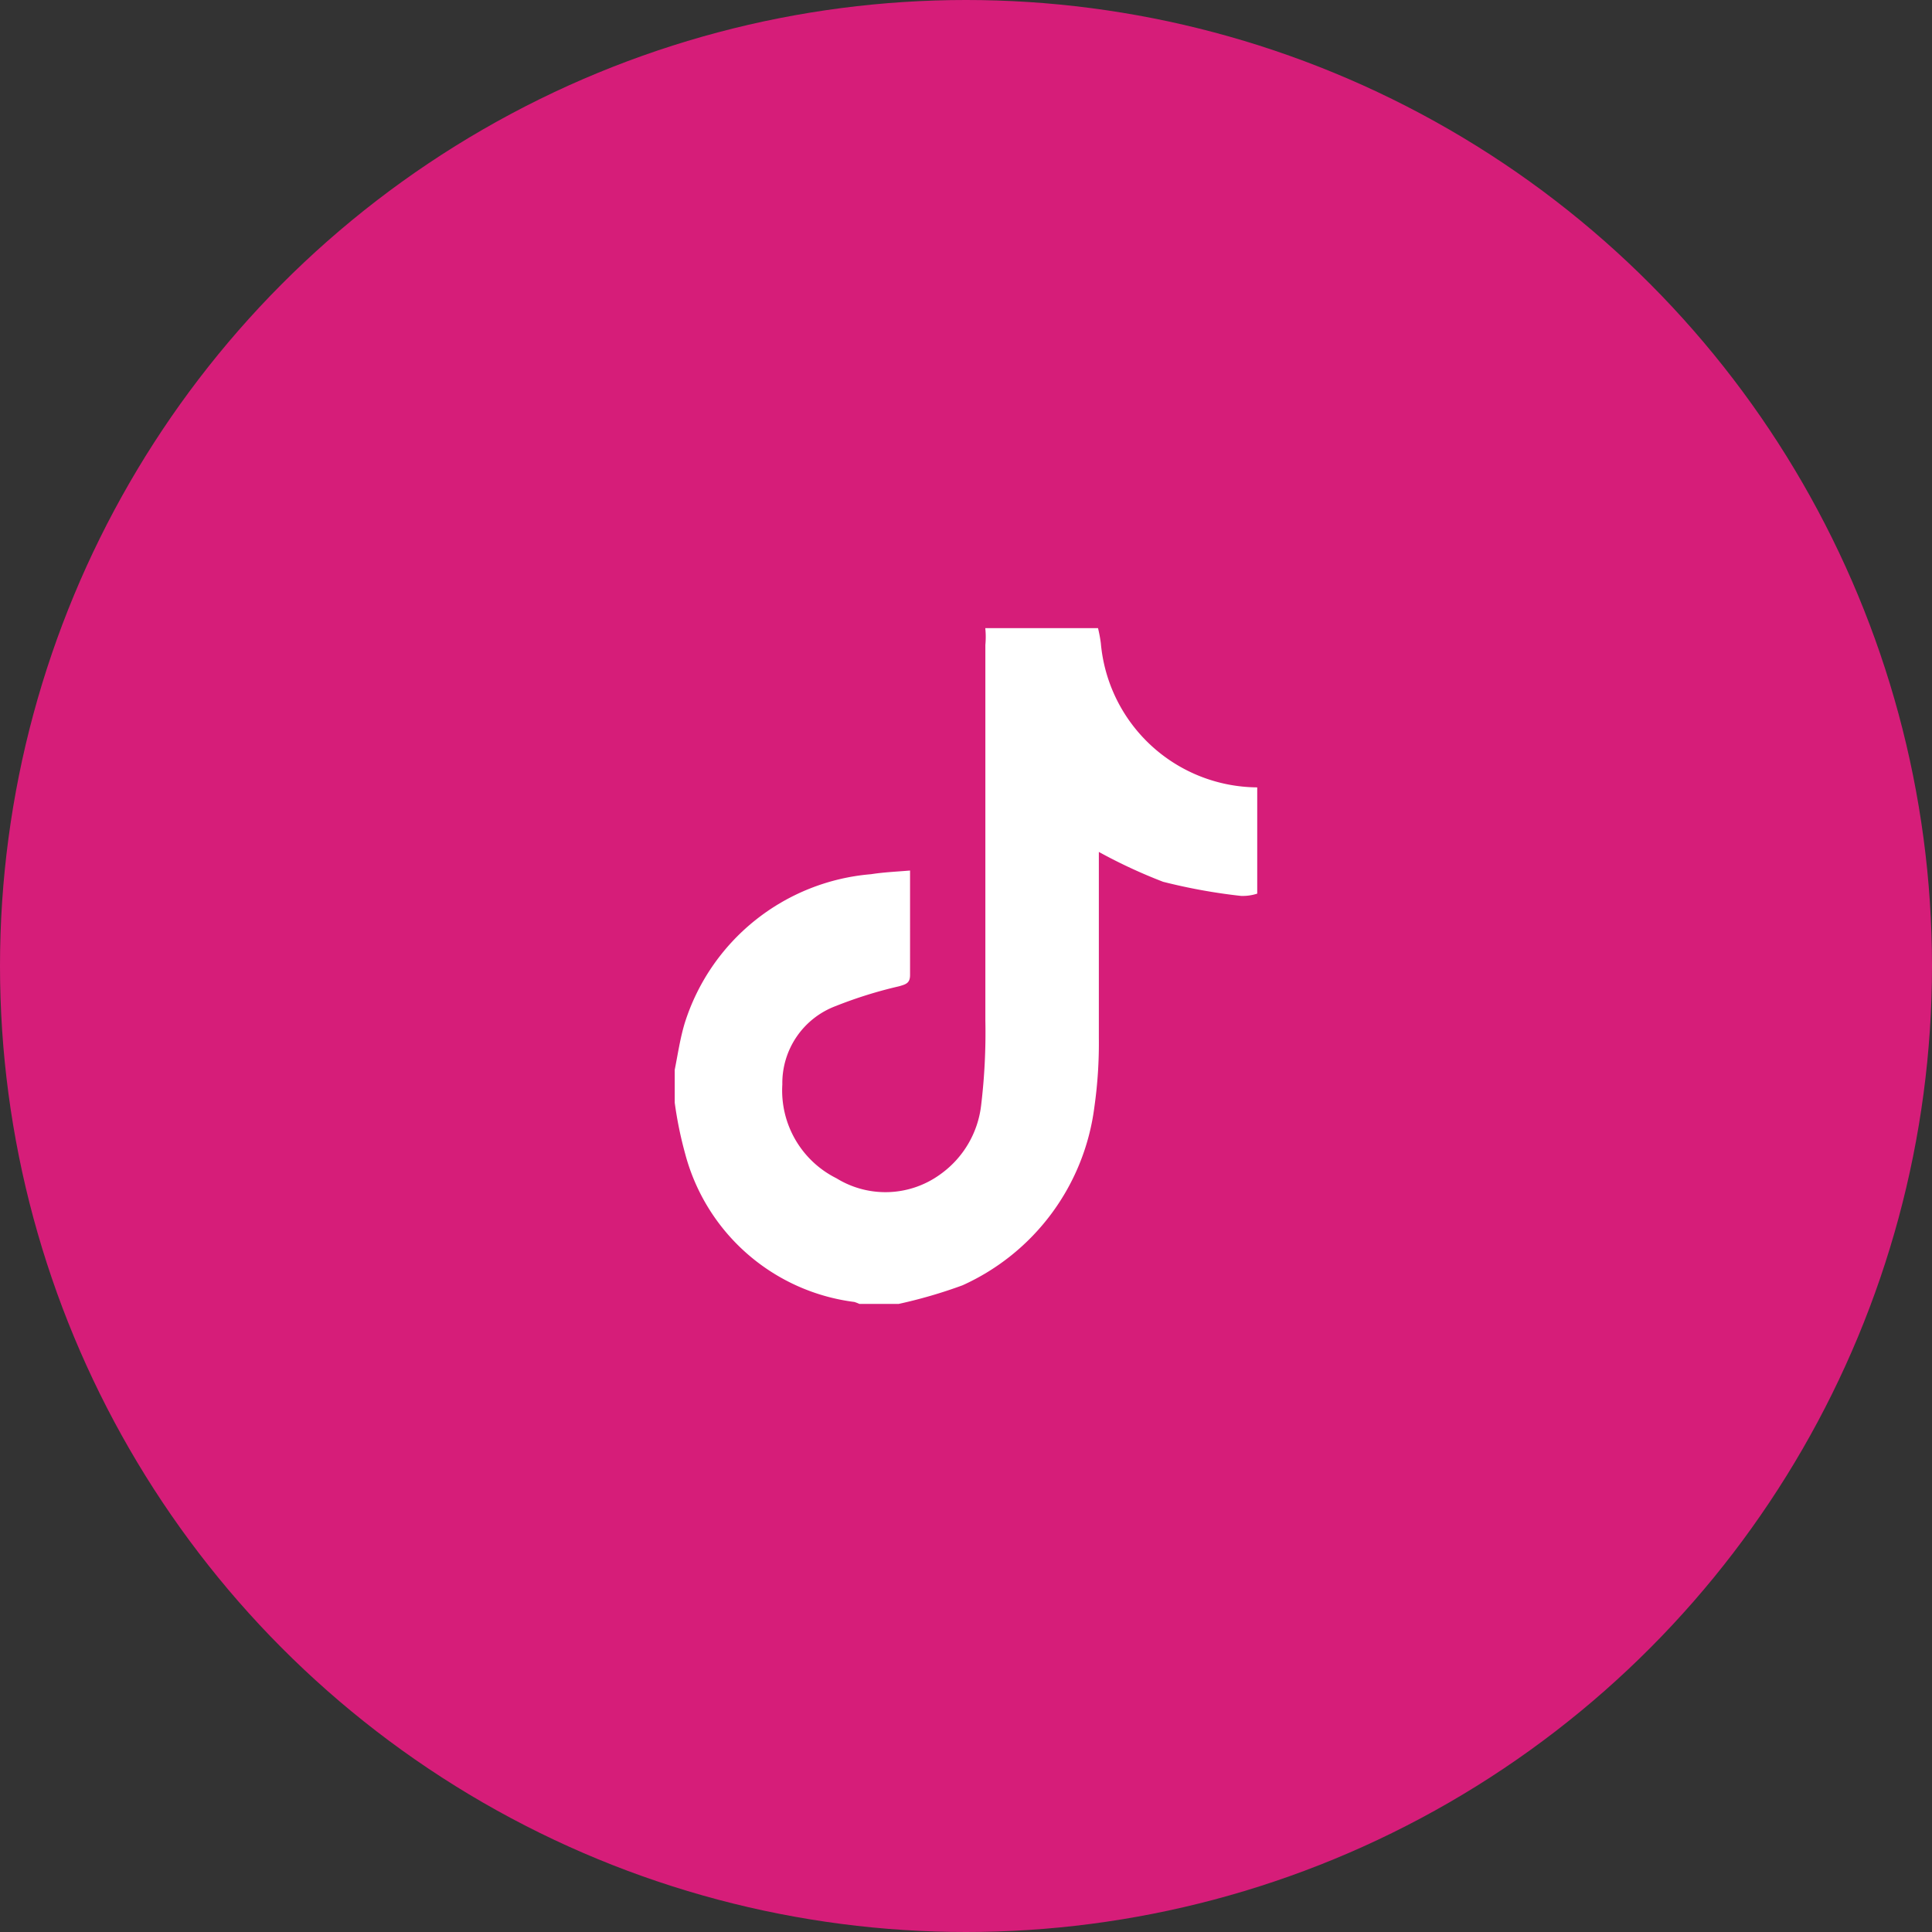
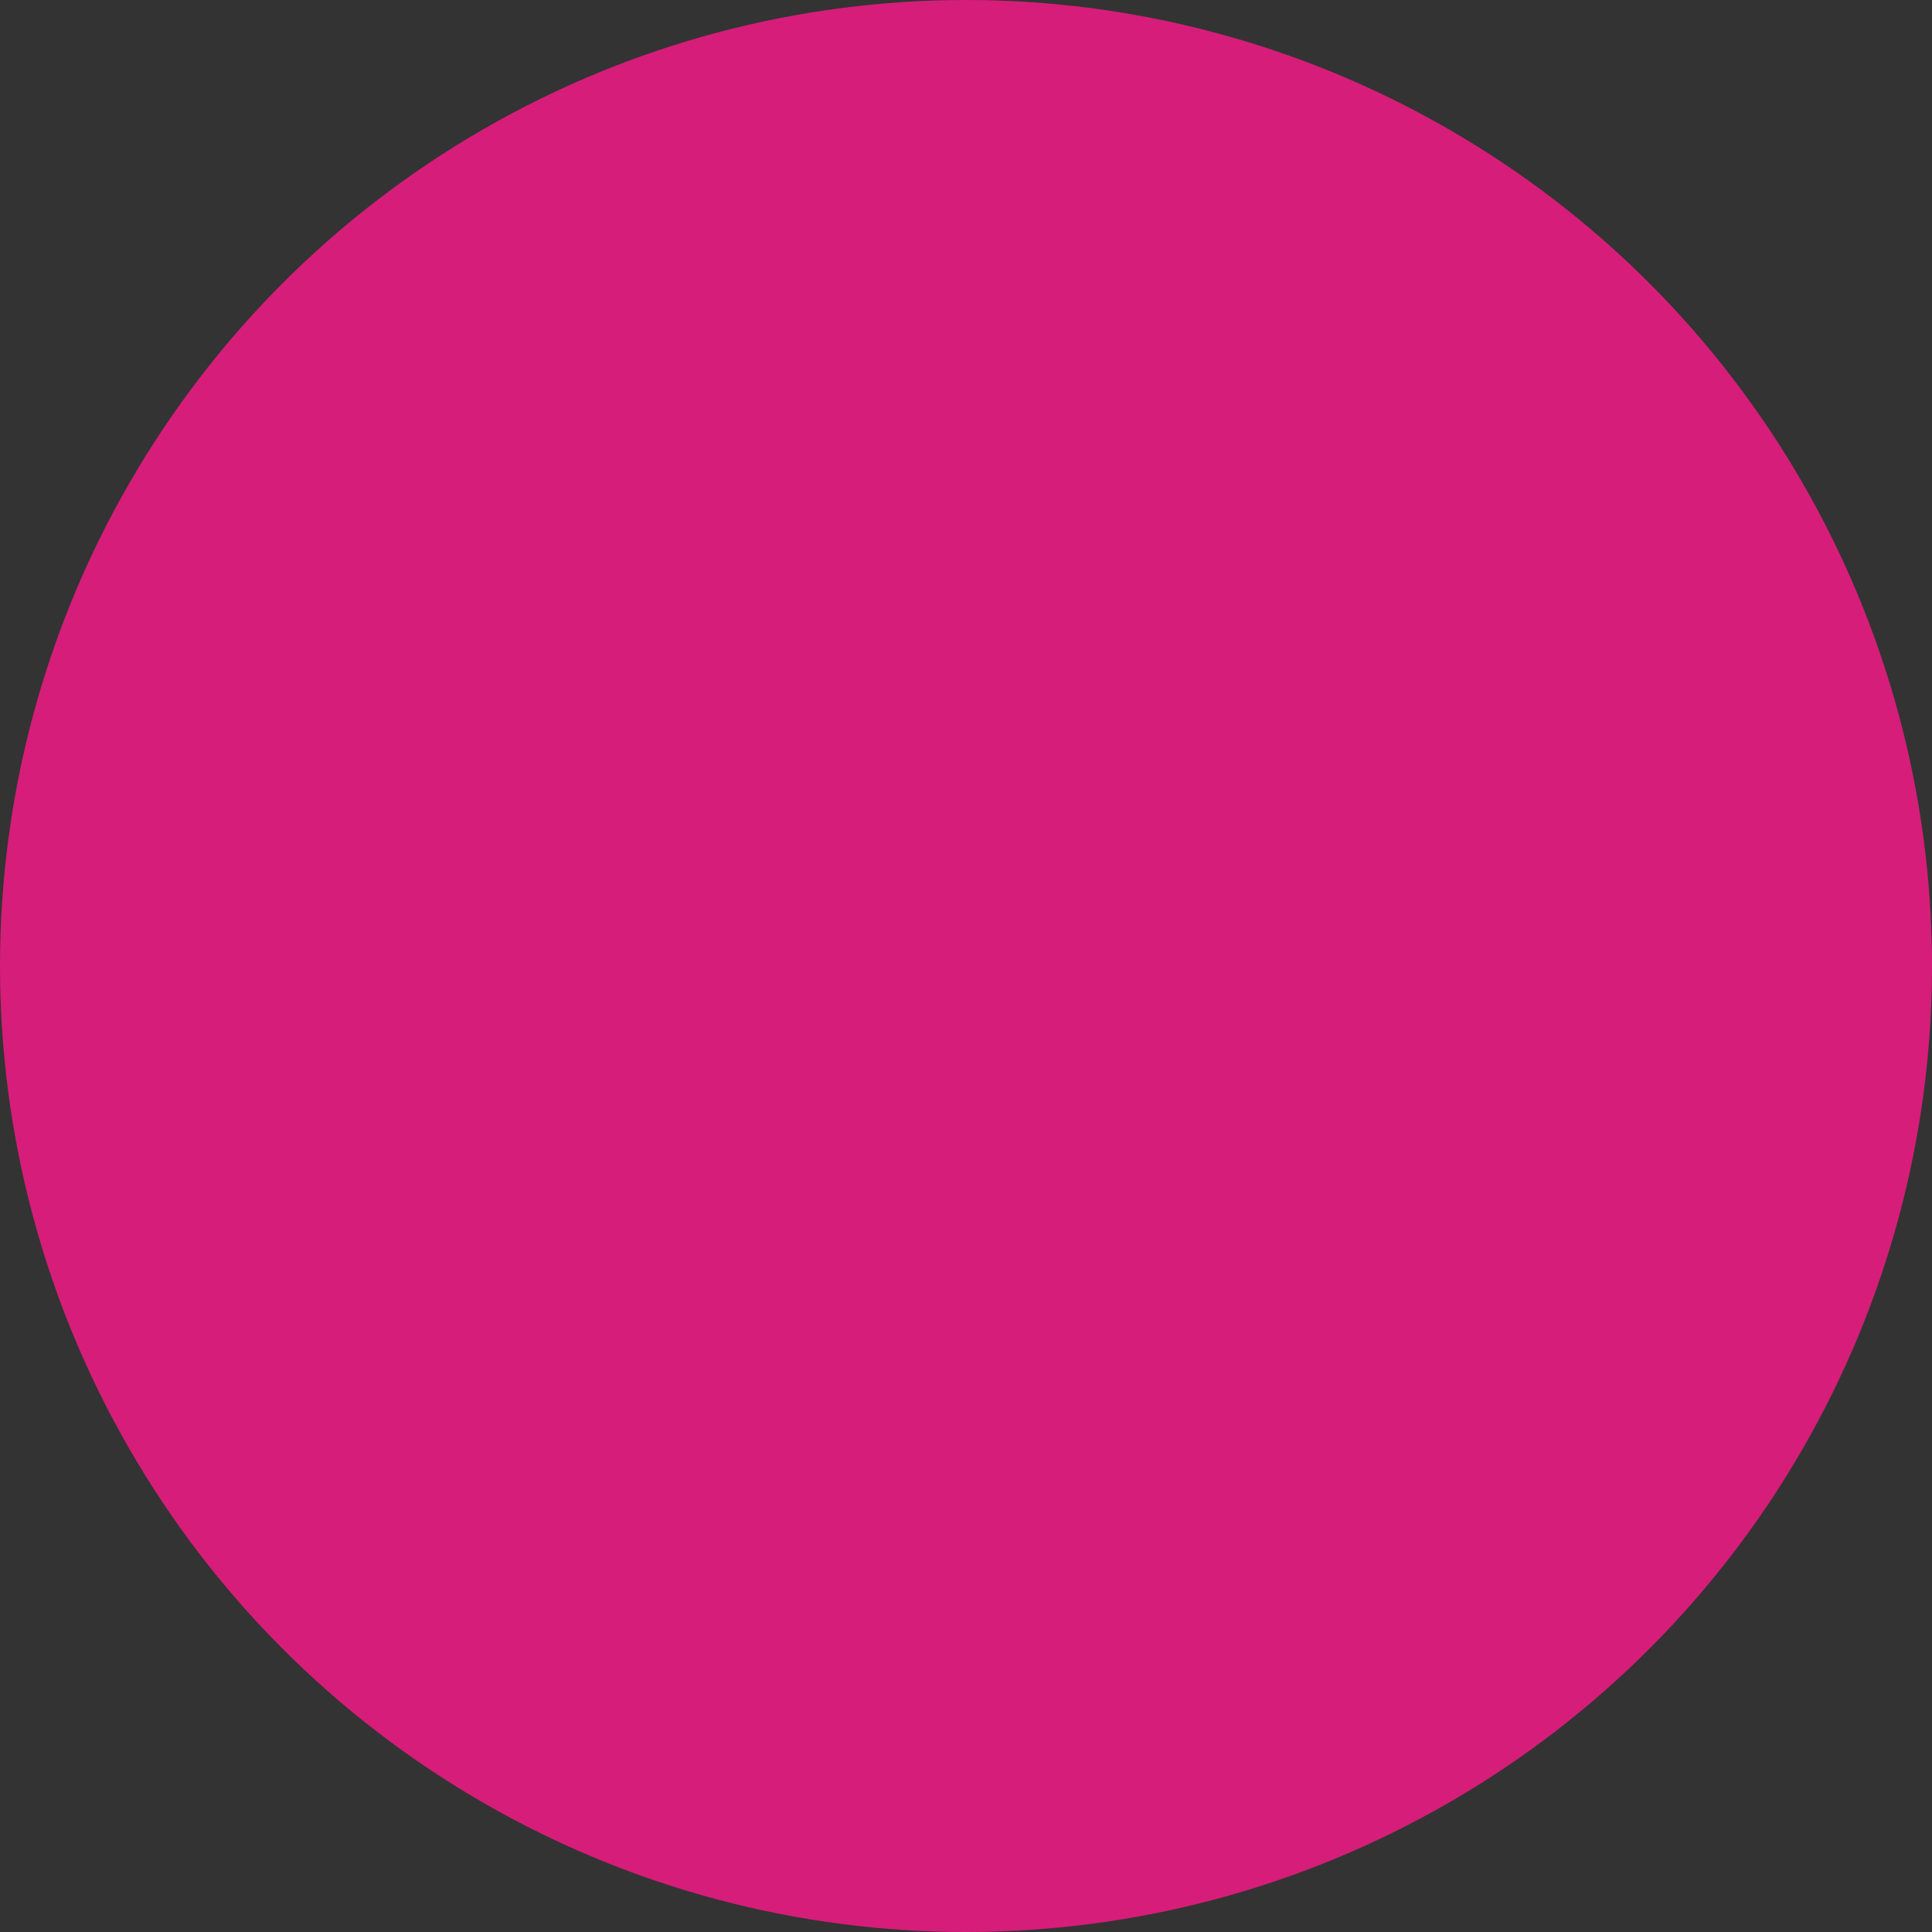
<svg xmlns="http://www.w3.org/2000/svg" width="46" height="46" viewBox="0 0 46 46">
  <rect x="0" y="0" width="46" height="46" fill="#333333" stroke="none" />
  <g id="Group_405" data-name="Group 405" transform="translate(-617 -759)">
    <g id="Group_306" data-name="Group 306" transform="translate(-1078 741)">
      <circle id="Ellipse_9" data-name="Ellipse 9" cx="23" cy="23" r="23" transform="translate(1695 18)" fill="#d61d79" />
    </g>
    <g id="TikTok" transform="translate(623.395 765.955)">
-       <path id="Path_439" data-name="Path 439" d="M17.064,8h2.684a3.315,3.315,0,0,1,.067.356,3.764,3.764,0,0,0,3.724,3.436v2.53a1.114,1.114,0,0,1-.389.054,13.608,13.608,0,0,1-1.852-.336,12.447,12.447,0,0,1-1.53-.711V17.75a10.823,10.823,0,0,1-.107,1.657,5.408,5.408,0,0,1-3.14,4.241A11.582,11.582,0,0,1,15,24.091h-.933a.9.9,0,0,0-.121-.047,4.791,4.791,0,0,1-4.026-3.523A9.166,9.166,0,0,1,9.67,19.3v-.785c.074-.369.127-.738.235-1.1a5.093,5.093,0,0,1,4.442-3.556c.3-.047.6-.06.926-.087V16.26c0,.195-.1.221-.262.268A10.373,10.373,0,0,0,13.5,17a1.959,1.959,0,0,0-1.268,1.865A2.335,2.335,0,0,0,13.522,21.1,2.221,2.221,0,0,0,16,21a2.349,2.349,0,0,0,.966-1.644,14.494,14.494,0,0,0,.1-2.013V8.4A2.018,2.018,0,0,0,17.064,8Z" transform="translate(0)" fill="#fff" />
-     </g>
+       </g>
  </g>
</svg>